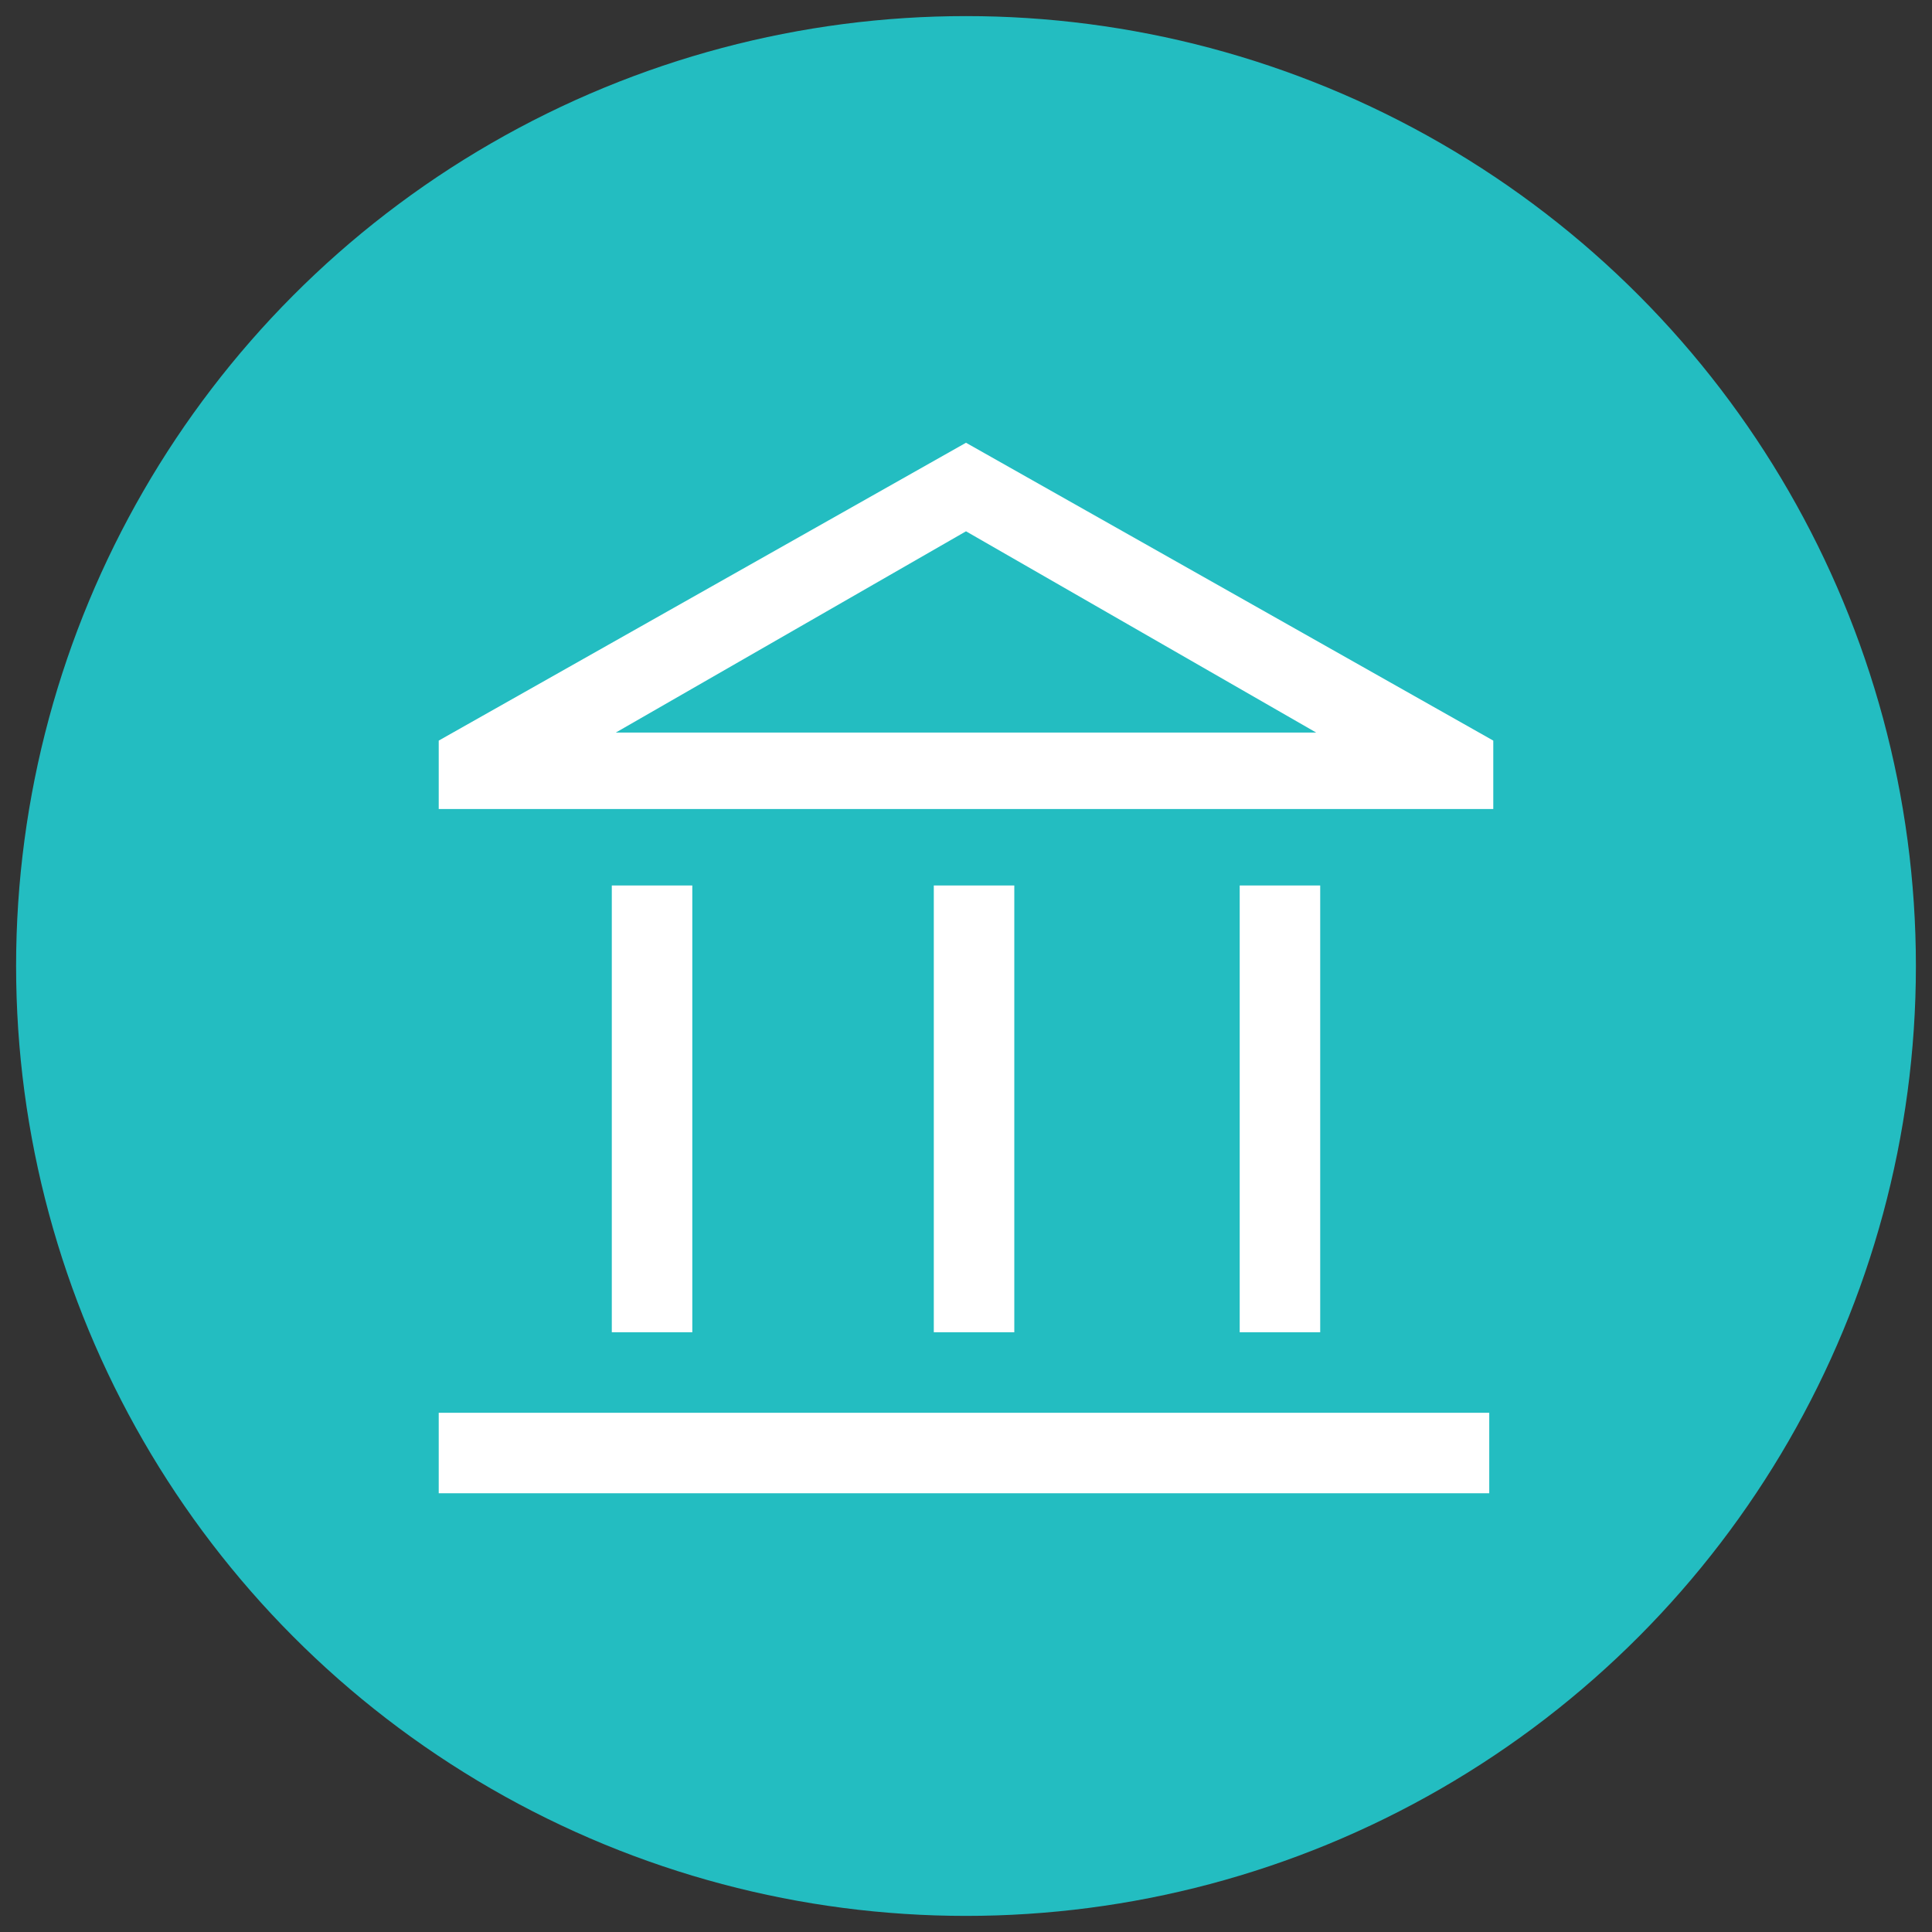
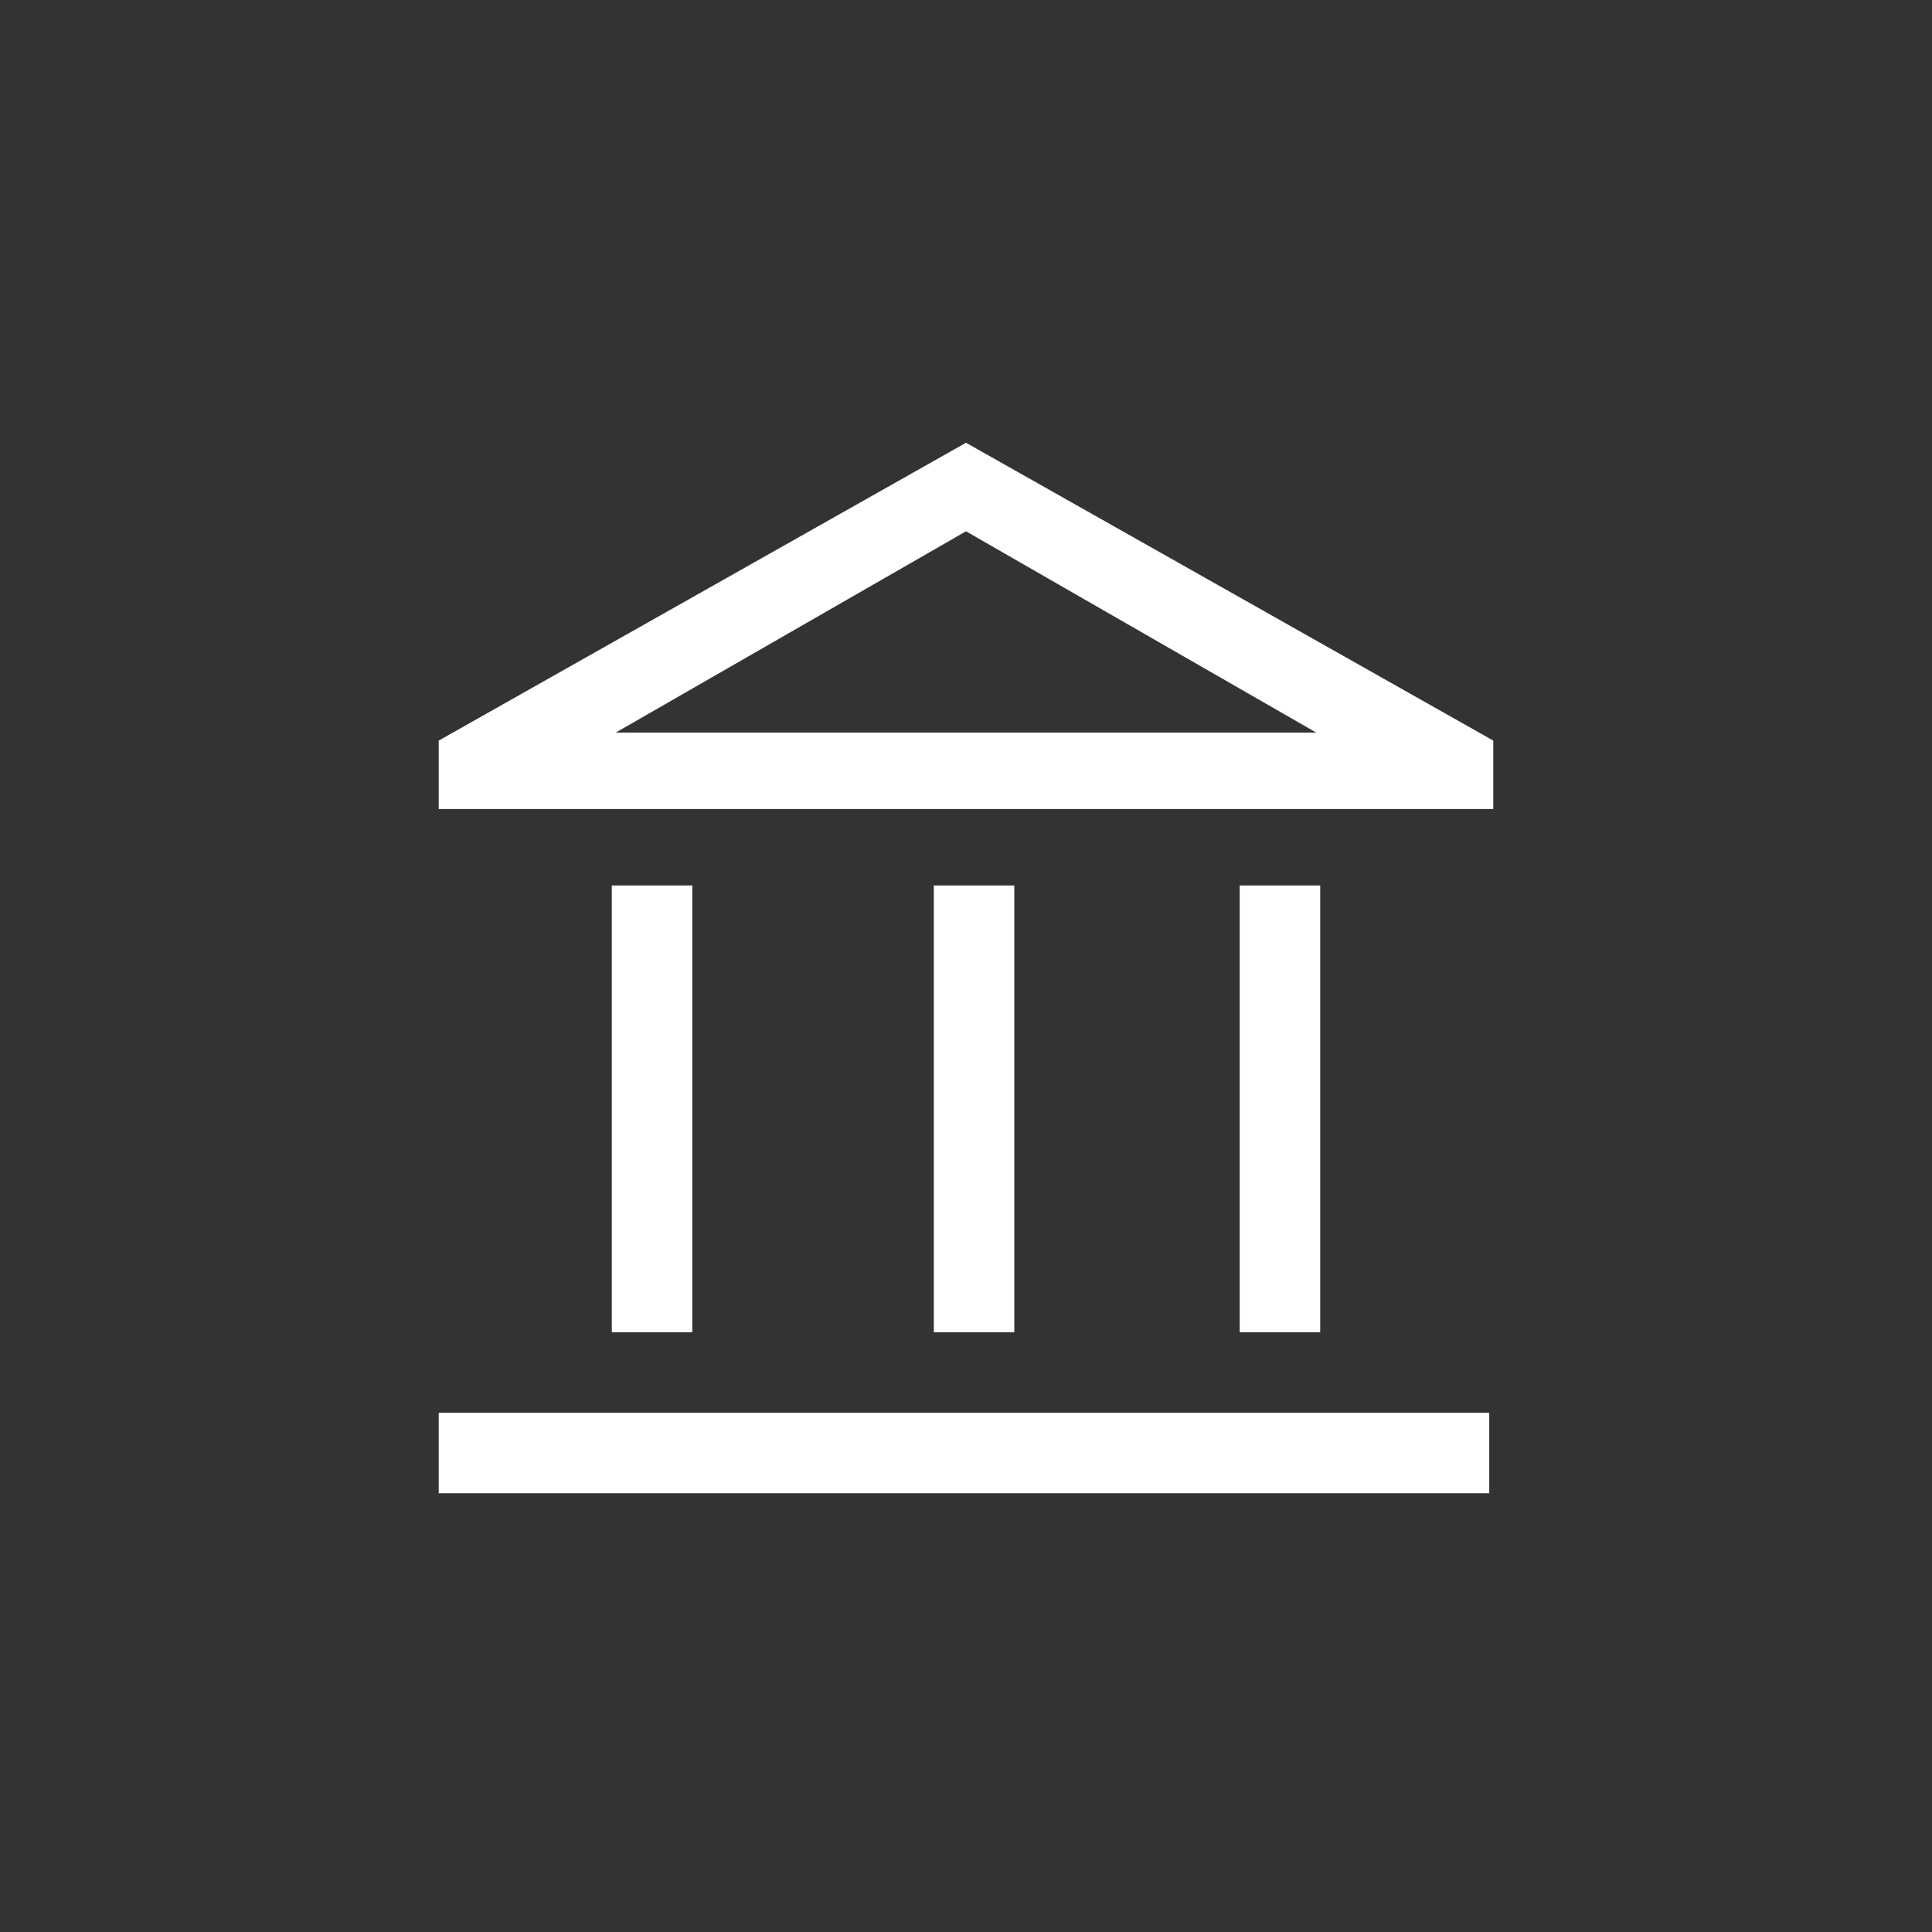
<svg xmlns="http://www.w3.org/2000/svg" id="Layer_1" version="1.1" viewBox="0 0 48 48">
  <rect x="0" y="0" width="48" height="48" fill="#333333" stroke="none" />
  <defs>
    <style> .st0 { fill: #23bdc1; } .st1 { fill: #fff; } </style>
  </defs>
-   <circle class="st0" cx="24" cy="24" r="23.6" />
-   <path class="st1" d="M15.2,33.1v-11.1h2v11.1h-2ZM23.2,33.1v-11.1h2v11.1h-2ZM10.9,37.1v-2h26.1v2H10.9ZM30.8,33.1v-11.1h2v11.1h-2ZM10.9,20.1v-1.7l13.1-7.4,13.1,7.4v1.7H10.9ZM15.3,18.2h17.4H15.3ZM15.3,18.2h17.4l-8.7-5-8.7,5Z" />
+   <path class="st1" d="M15.2,33.1v-11.1h2v11.1h-2ZM23.2,33.1v-11.1h2v11.1h-2ZM10.9,37.1v-2h26.1v2H10.9ZM30.8,33.1v-11.1h2v11.1h-2ZM10.9,20.1v-1.7l13.1-7.4,13.1,7.4v1.7H10.9ZM15.3,18.2h17.4H15.3M15.3,18.2h17.4l-8.7-5-8.7,5Z" />
</svg>